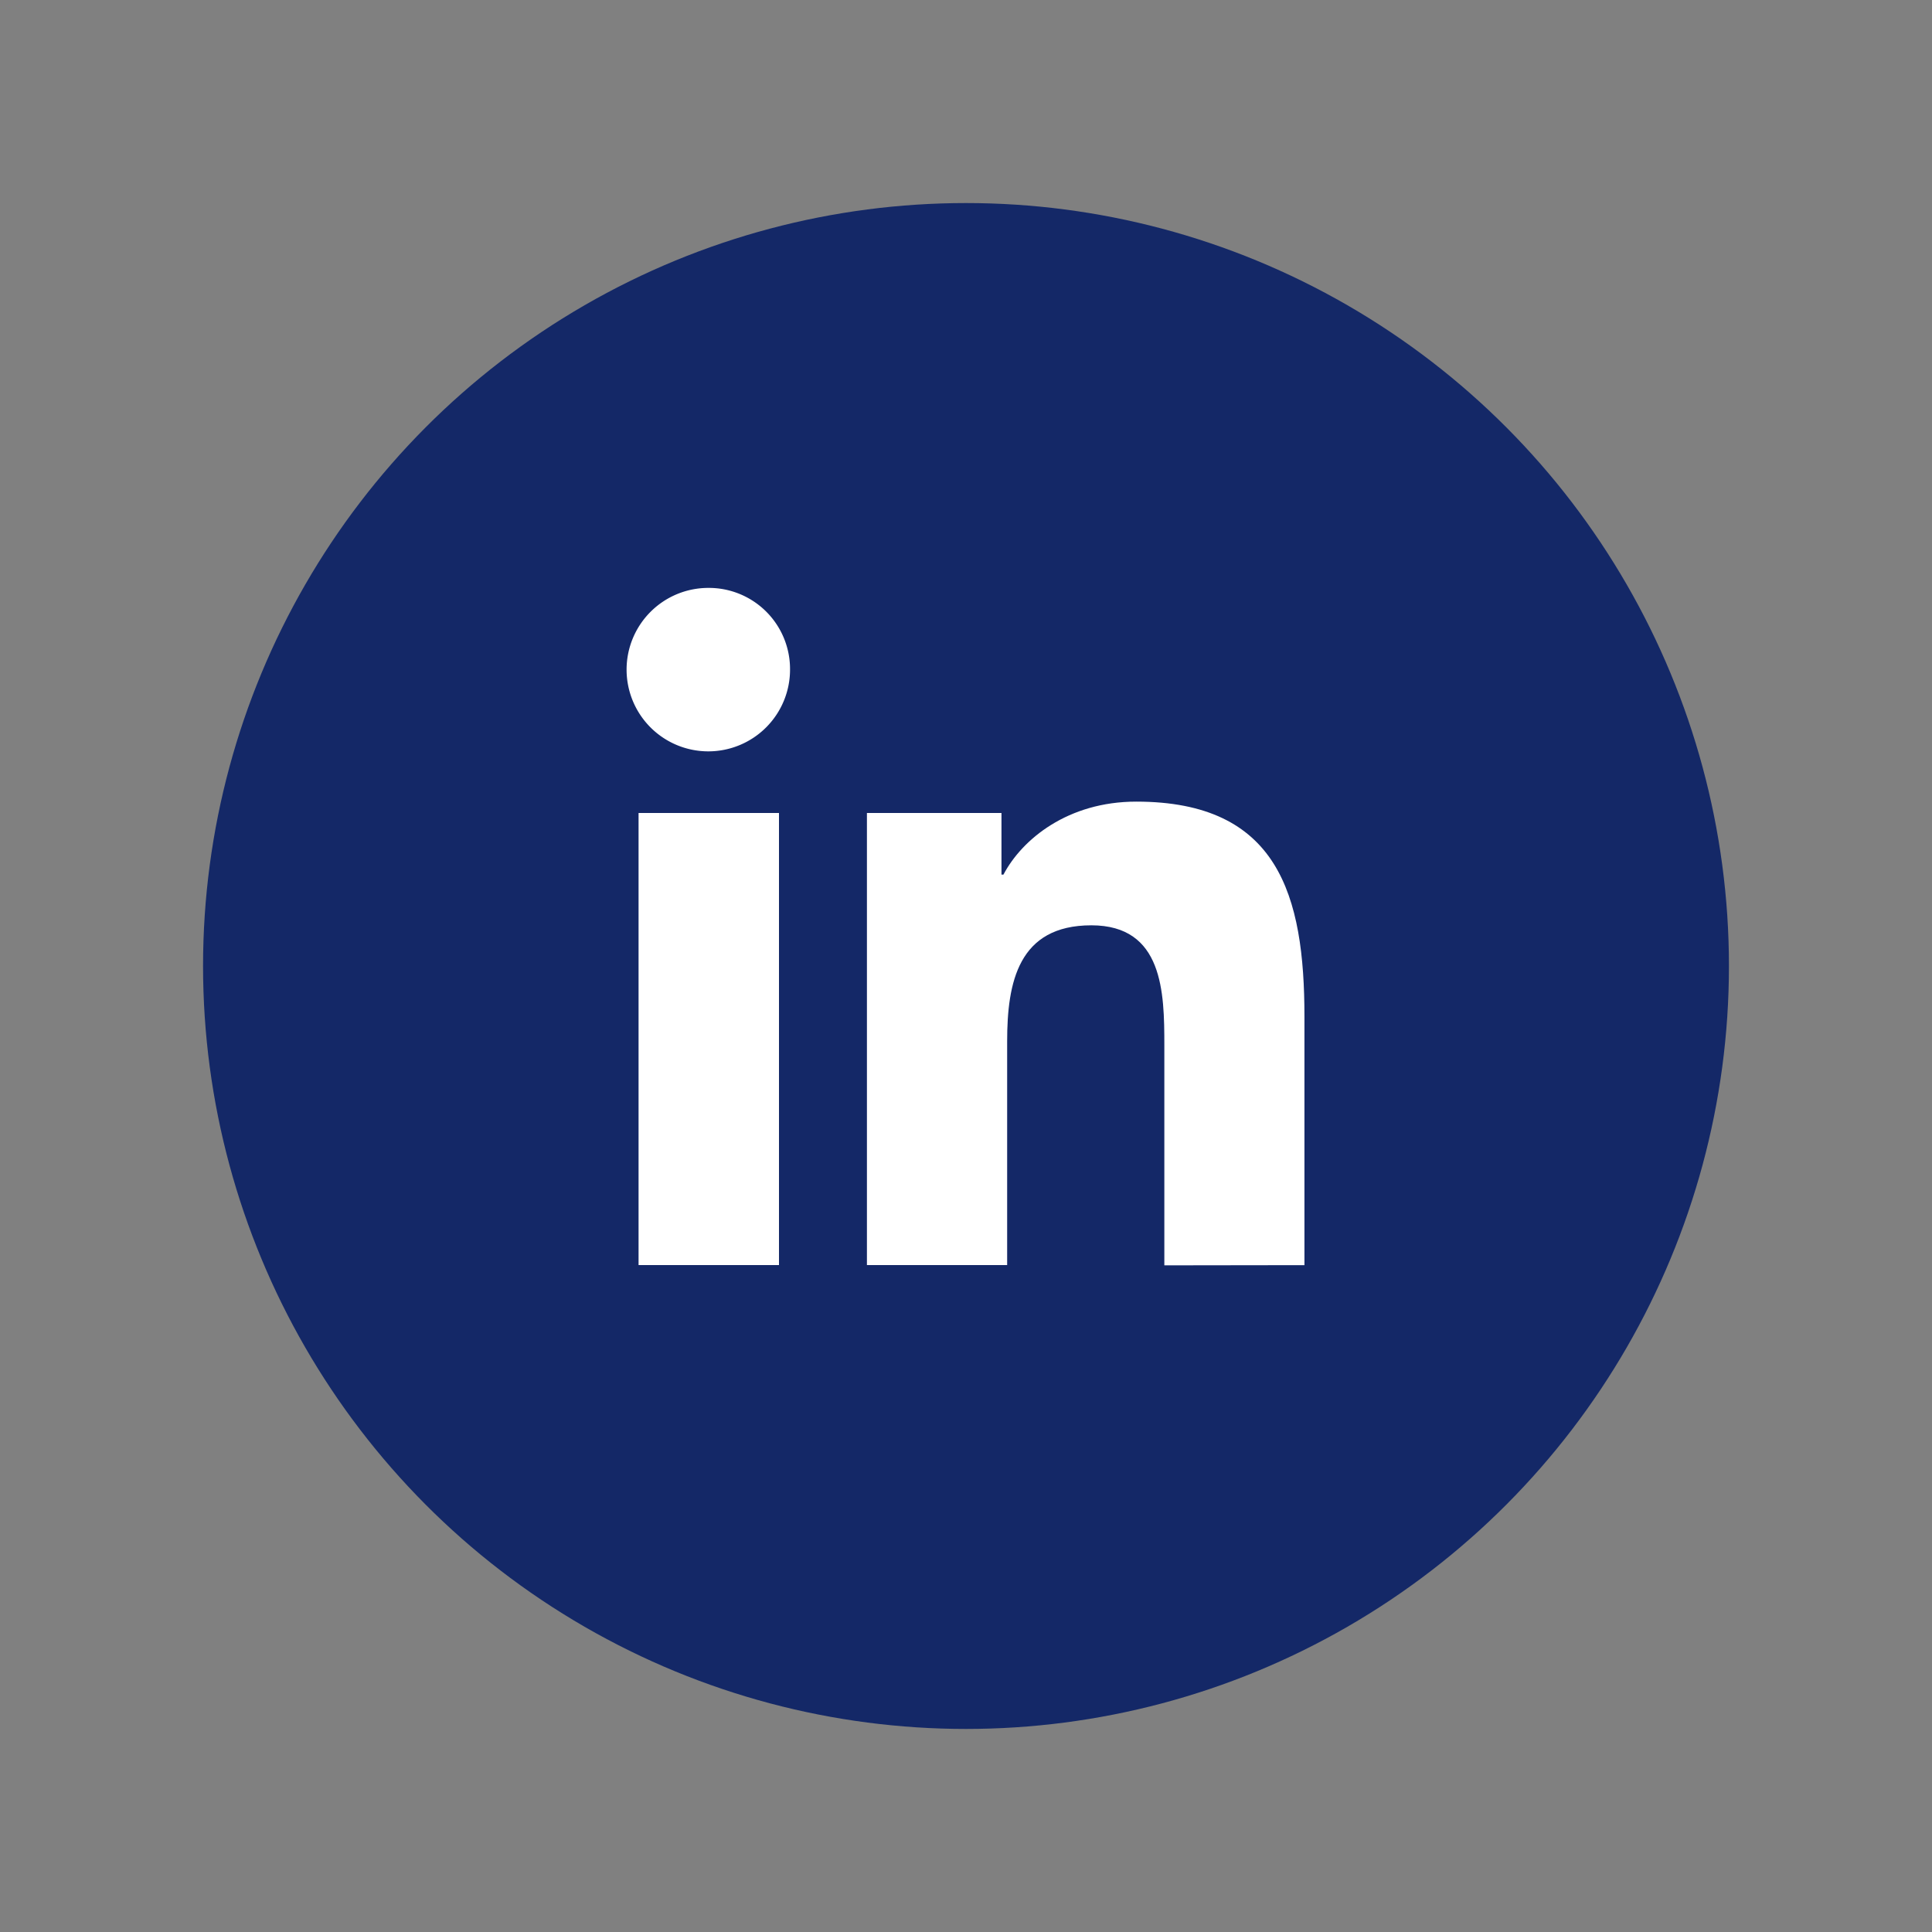
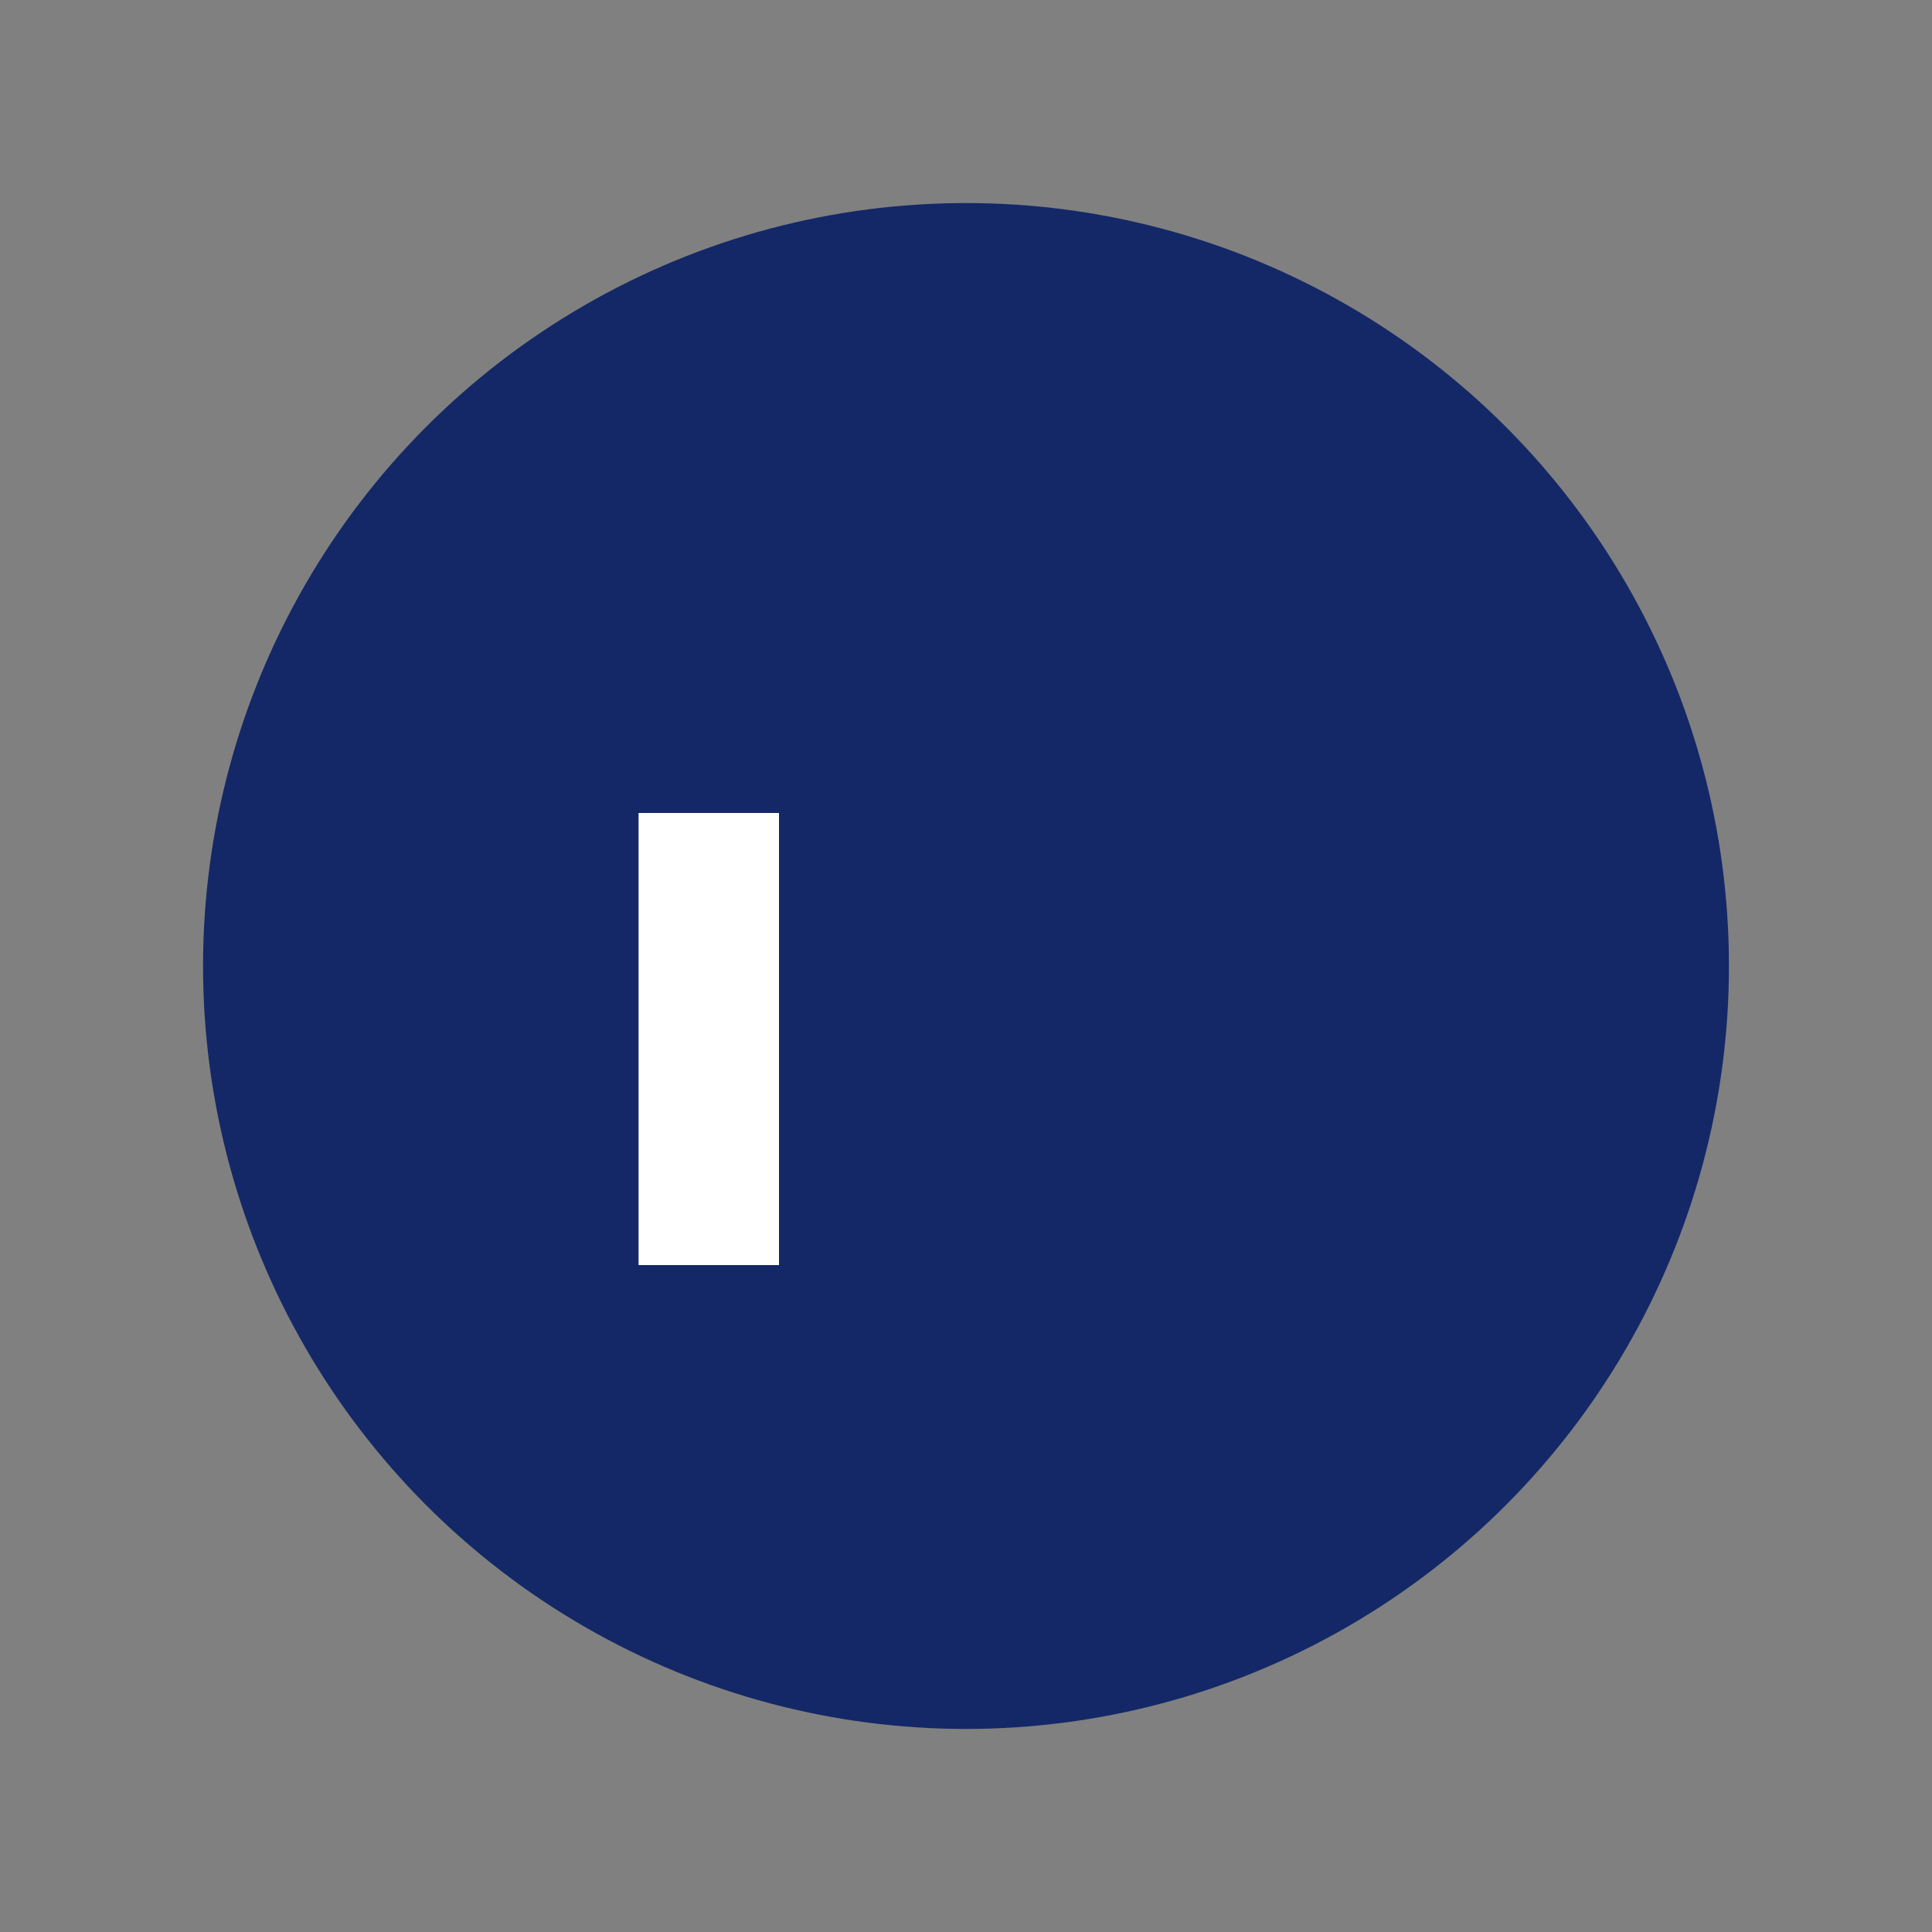
<svg xmlns="http://www.w3.org/2000/svg" id="Layer_1" data-name="Layer 1" viewBox="0 0 500 500">
  <rect x="0" y="0" width="500" height="500" fill="#808080" stroke="none" />
  <defs>
    <style>.cls-1{fill:#142867;}.cls-2{fill:#fff;}</style>
  </defs>
  <title>iconos</title>
  <circle class="cls-1" cx="250" cy="250" r="197.45" />
-   <path class="cls-2" d="M337.59,327.42h0V263.13c0-31.45-6.77-55.67-43.53-55.67-17.67,0-29.53,9.7-34.37,18.89h-.51V210.4H224.36v117h36.29V269.47c0-15.26,2.9-30,21.79-30,18.61,0,18.89,17.41,18.89,31v57Z" />
  <path class="cls-2" d="M165.26,210.4H201.6v117H165.26Z" />
-   <path class="cls-2" d="M183.41,152.15a21.15,21.15,0,1,0,21.05,21A21,21,0,0,0,183.41,152.15Z" />
</svg>